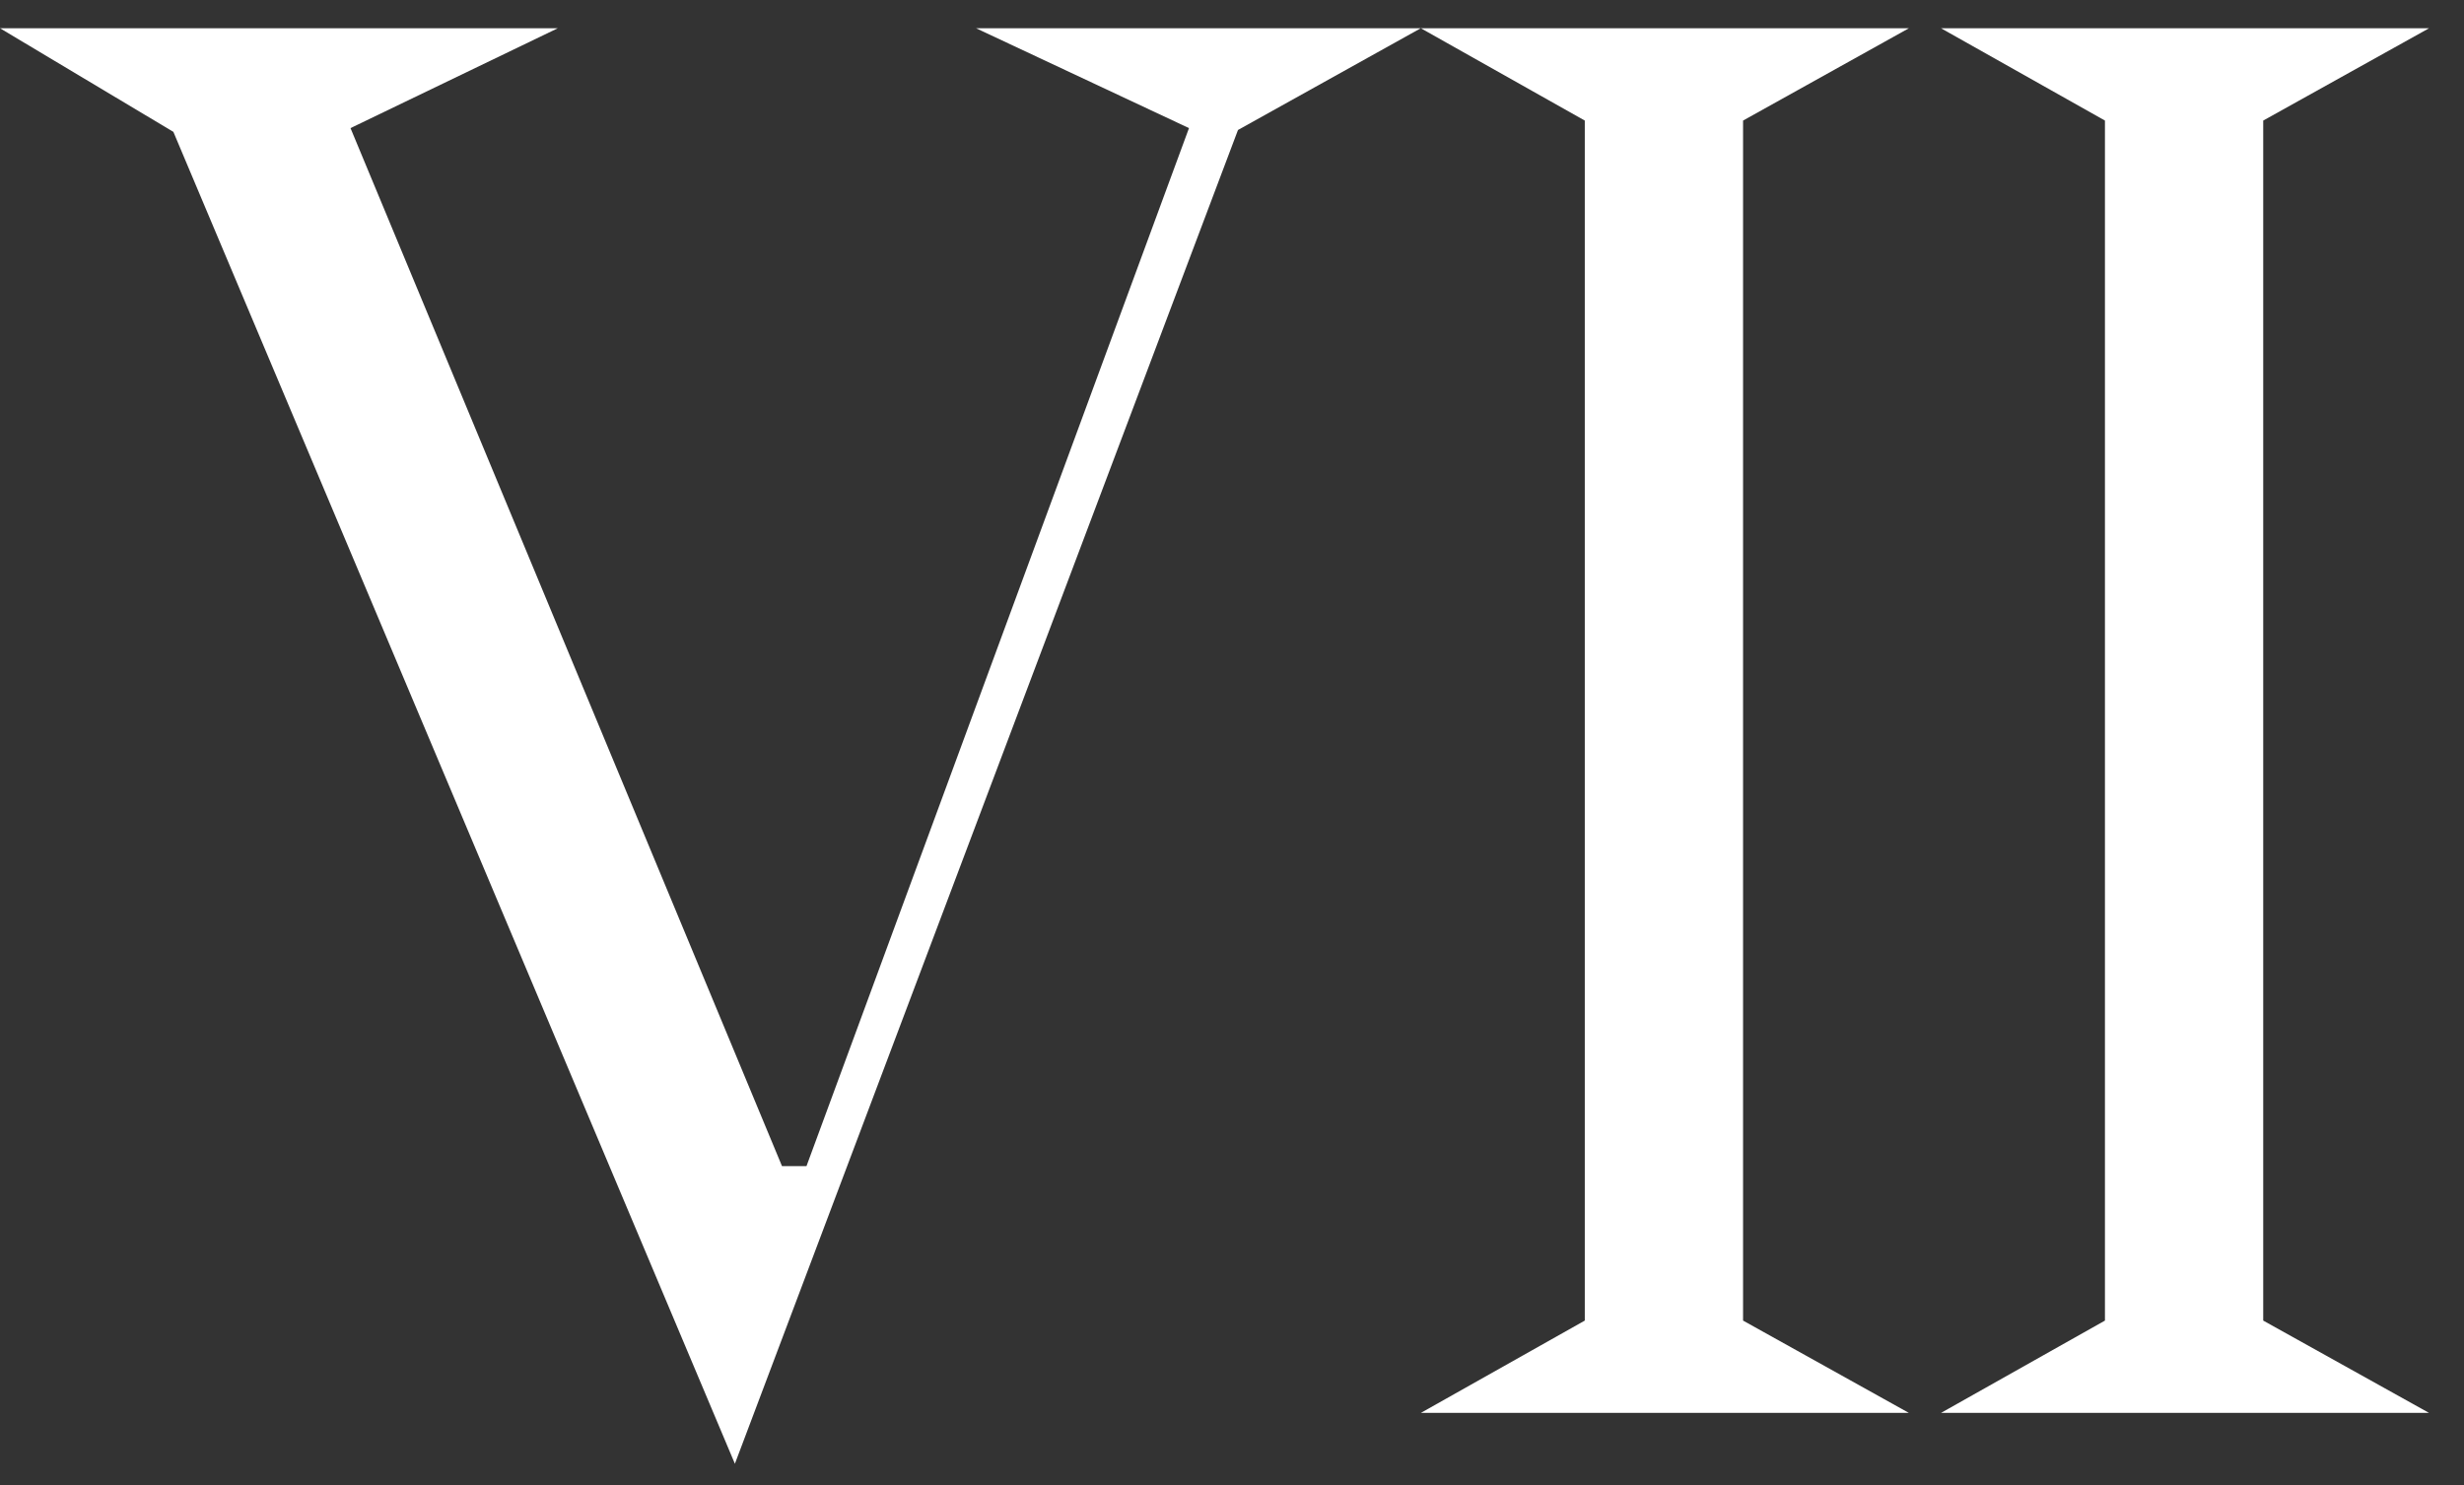
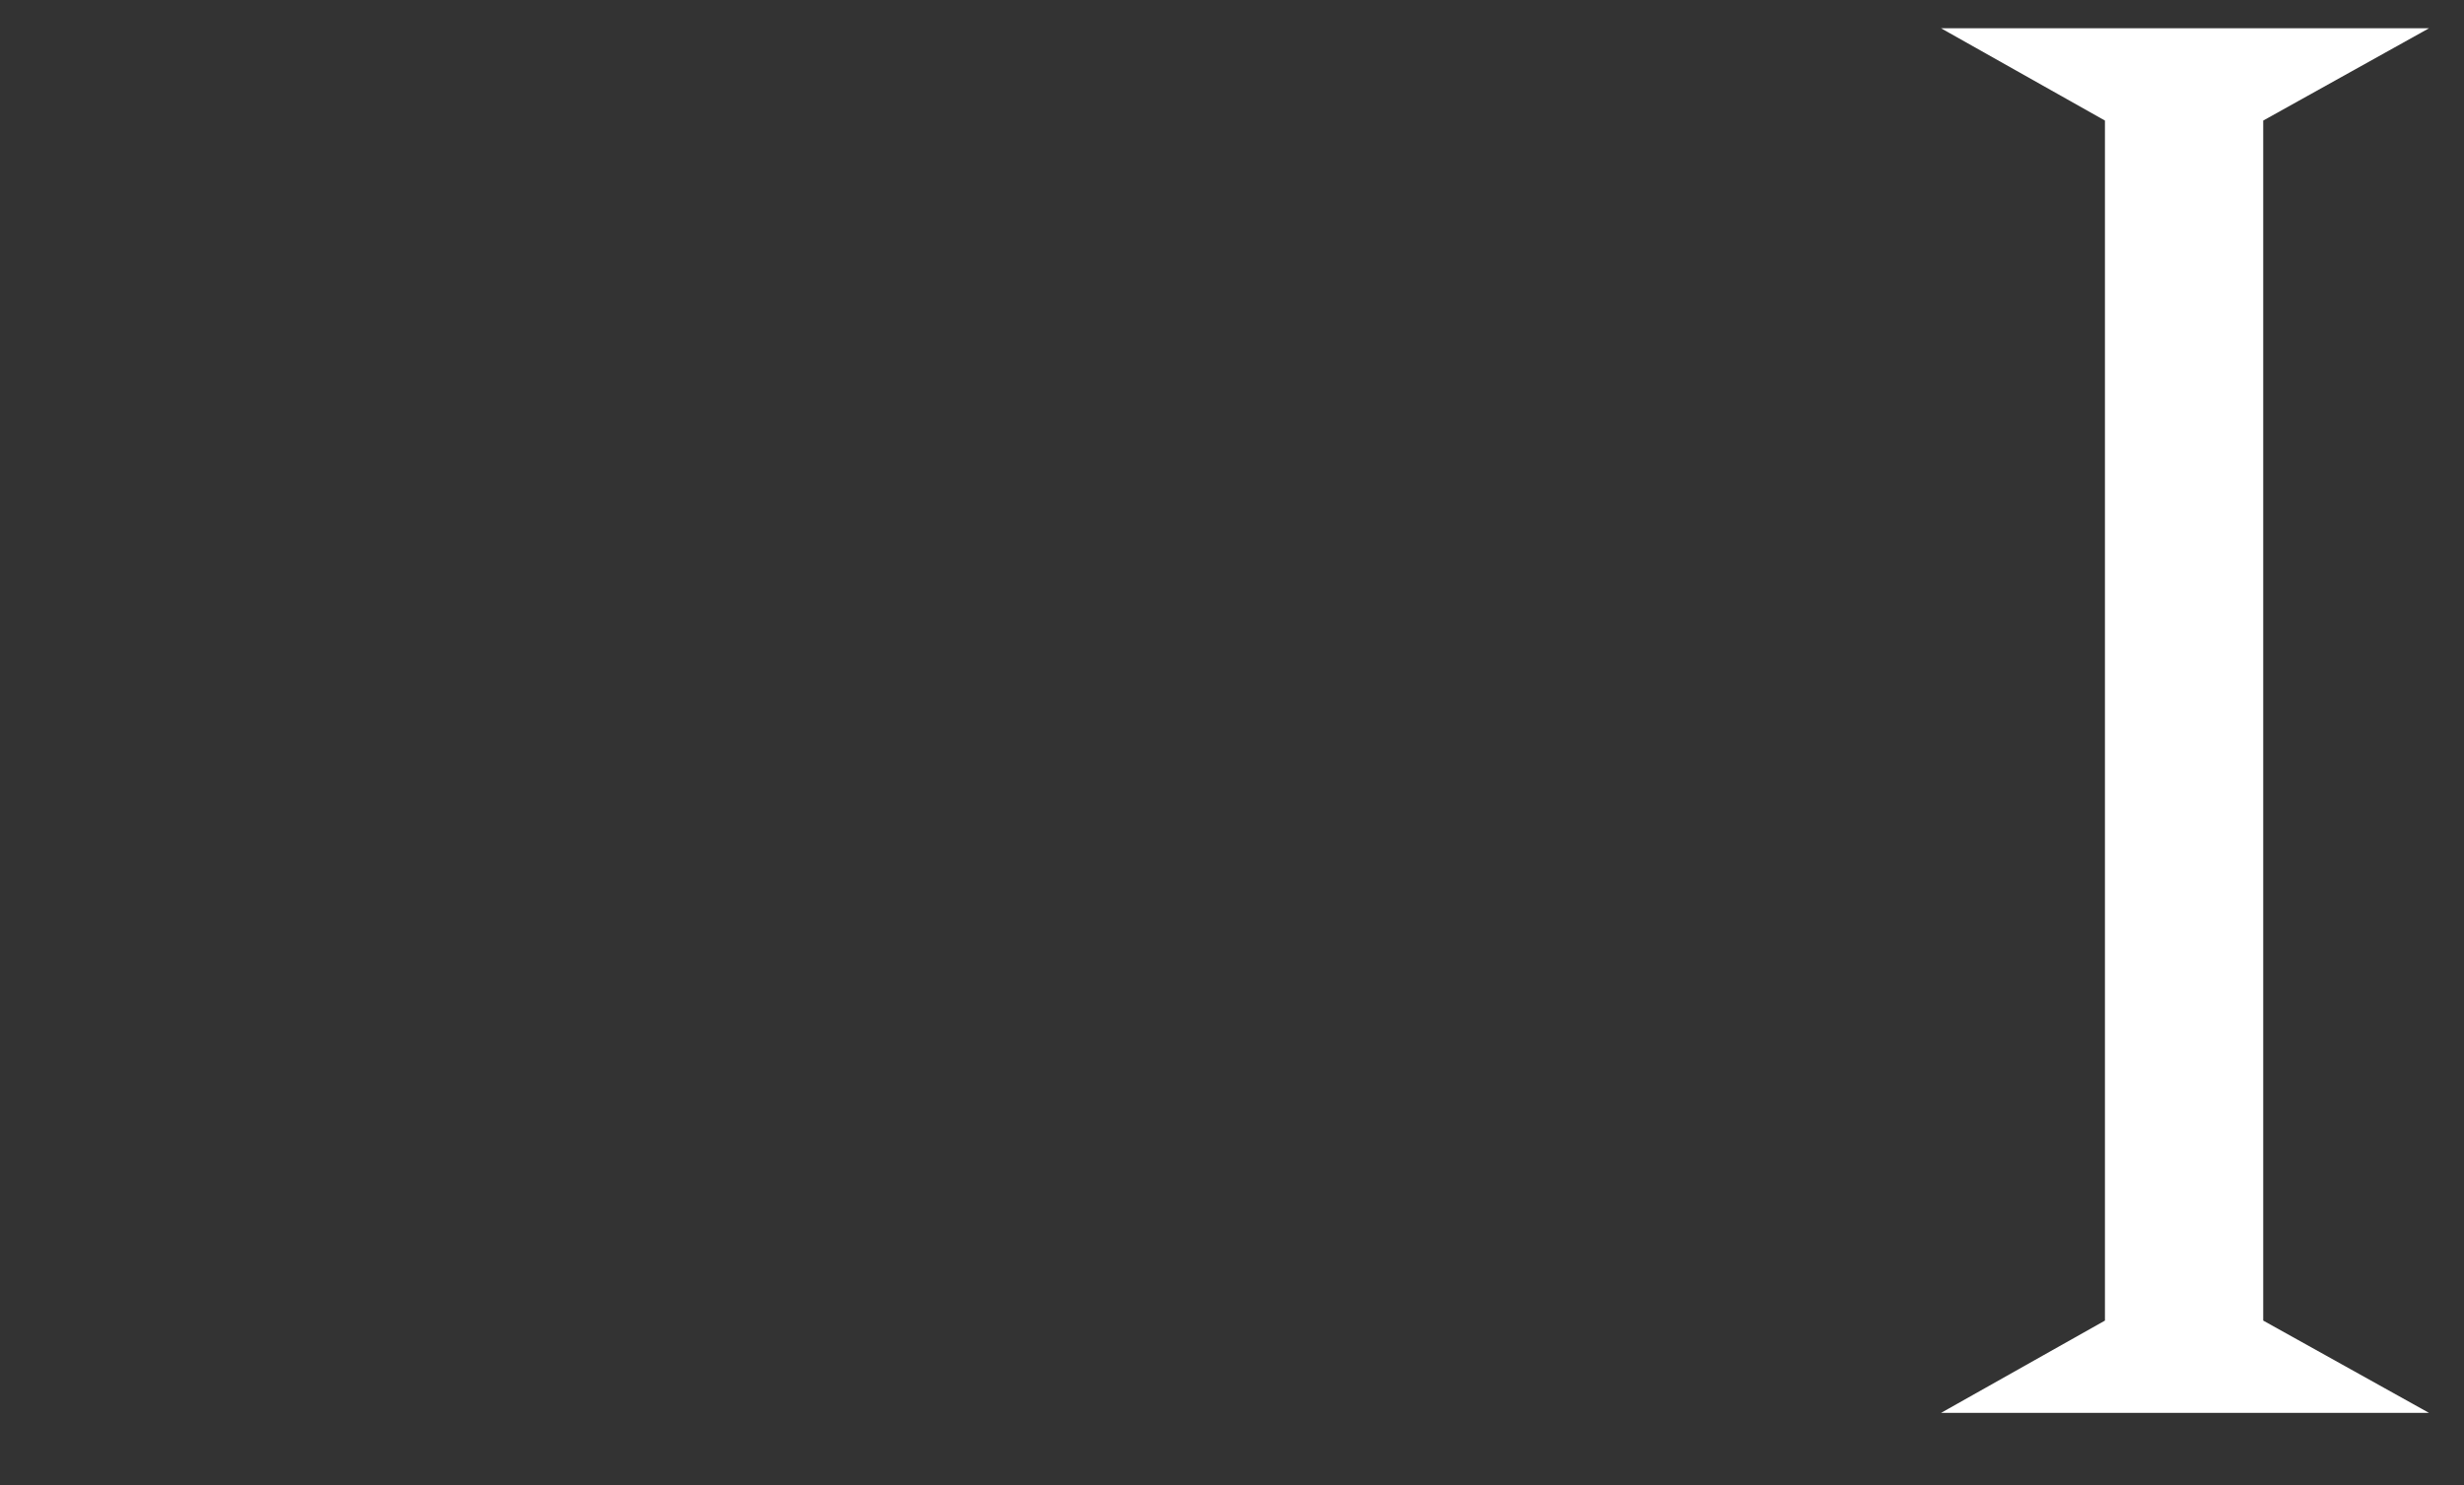
<svg xmlns="http://www.w3.org/2000/svg" width="68px" height="41px" viewBox="0 0 68 41" version="1.1">
  <rect x="0" y="0" width="68" height="41" fill="#333333" stroke="none" />
  <title>VII</title>
  <g id="Timeline" stroke="none" stroke-width="1" fill="none" fill-rule="evenodd">
    <g id="2019-copy" transform="translate(-27, -40)" fill="#FFFFFF" fill-rule="nonzero">
      <g id="VII" transform="translate(27.001, 40.78)">
-         <polygon id="Path" points="34.164 2.808 39.208 0 26.936 0 32.812 2.756 22.256 31.408 21.58 31.408 9.672 2.756 15.392 0 0 0 4.784 2.86 20.28 39.624" />
-         <polygon id="Path" points="39.211 38.22 52.679 38.22 48.103 35.672 48.103 2.548 52.679 0 39.211 0 43.735 2.548 43.735 35.672" />
        <polygon id="Path" points="53.566 38.22 67.034 38.22 62.458 35.672 62.458 2.548 67.034 0 53.566 0 58.09 2.548 58.09 35.672" />
      </g>
    </g>
  </g>
</svg>